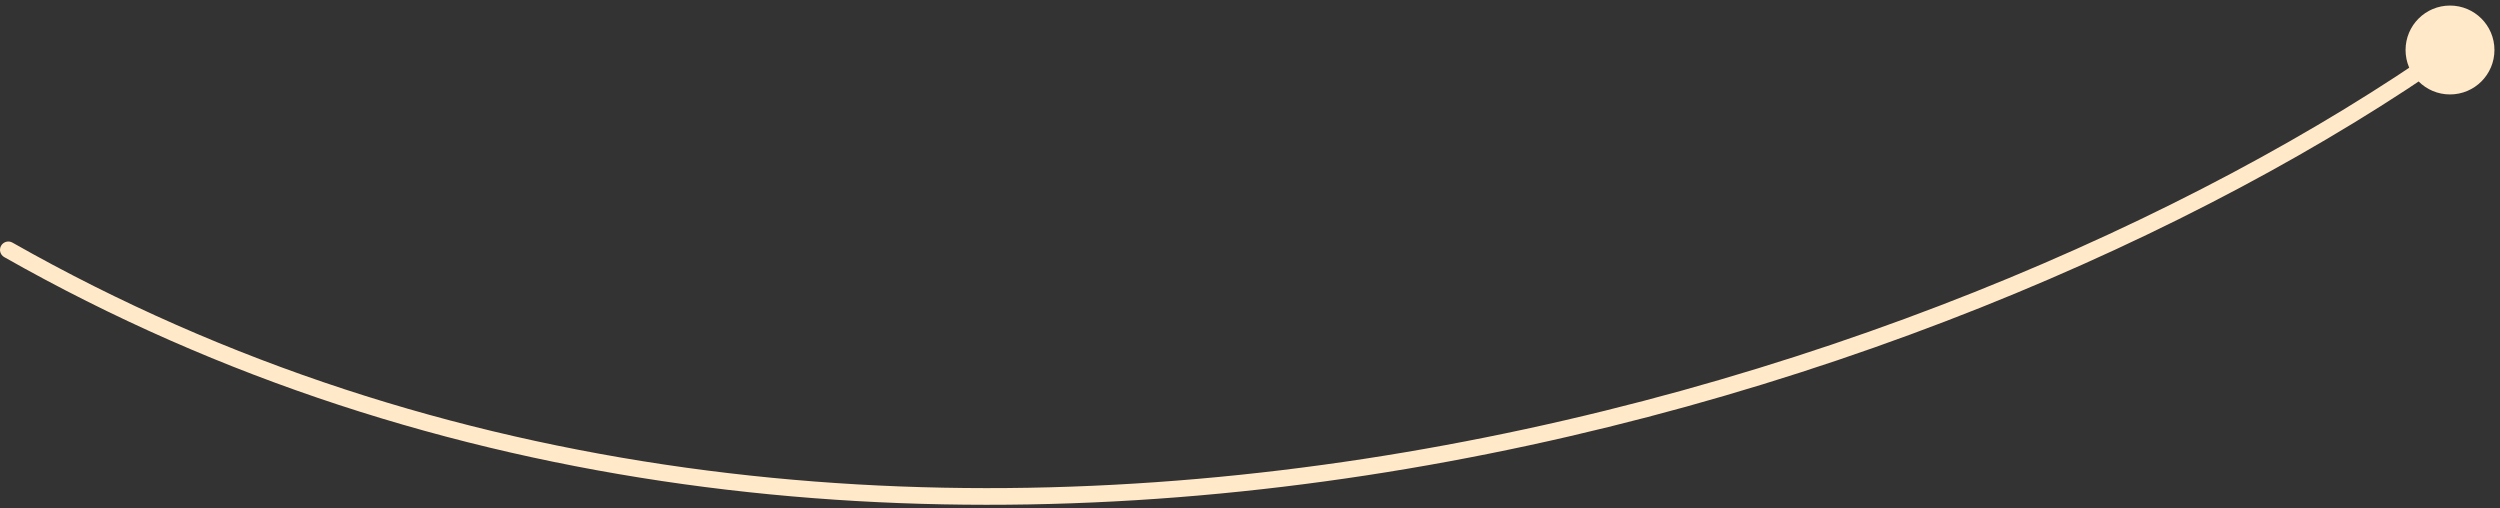
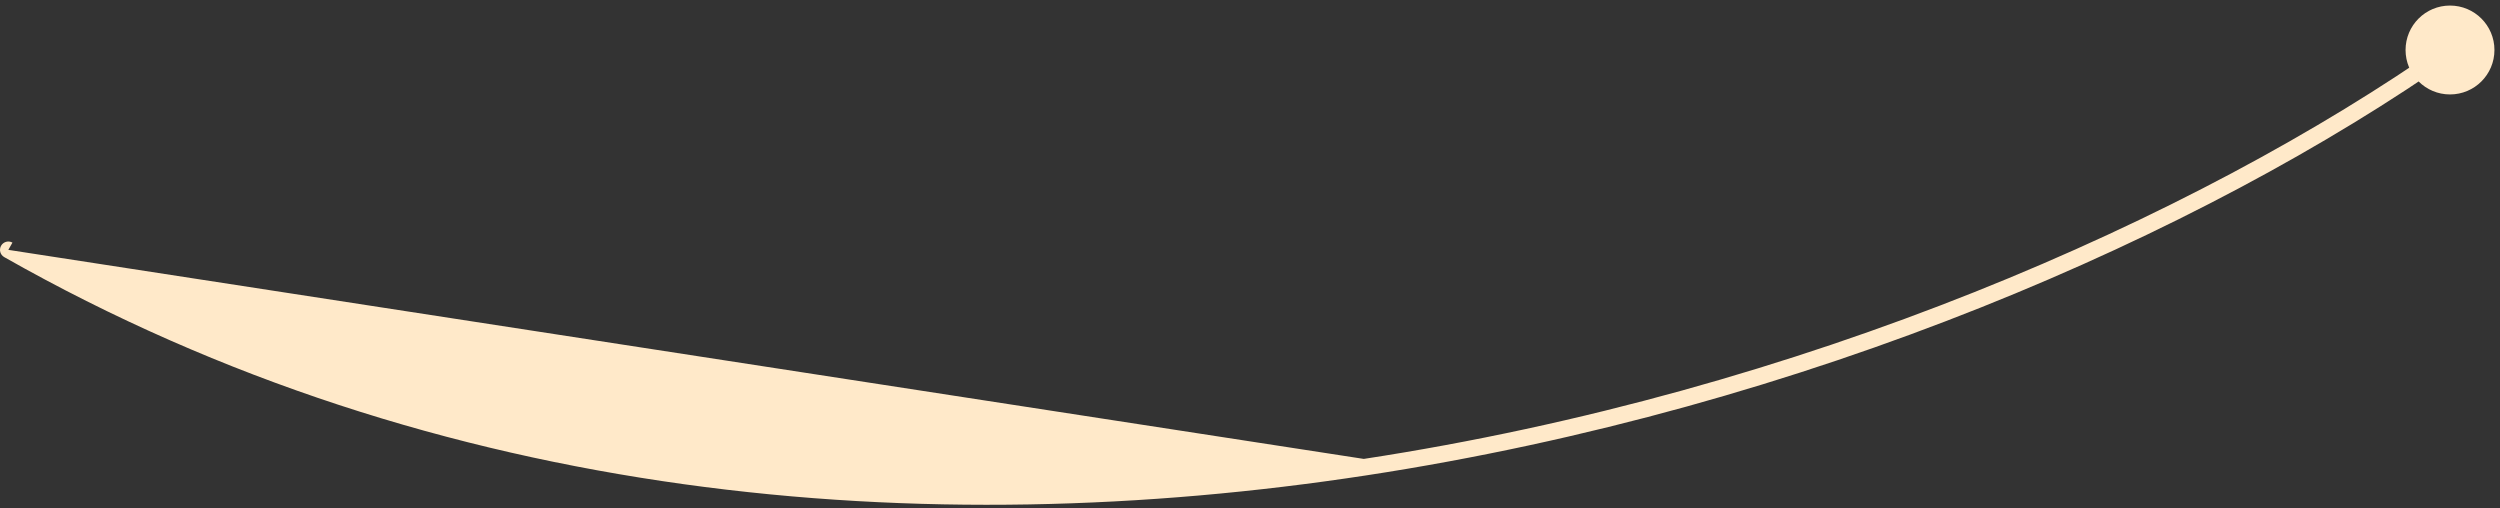
<svg xmlns="http://www.w3.org/2000/svg" width="300" height="61" viewBox="0 0 300 61" fill="none">
  <rect x="0" y="0" width="300" height="61" fill="#333333" stroke="none" />
-   <path d="M1.494 29.113C1.013 28.84 0.403 29.009 0.13 29.489C-0.142 29.97 0.026 30.58 0.506 30.852L1 29.983L1.494 29.113ZM288.667 6C288.667 8.946 291.054 11.333 294 11.333C296.946 11.333 299.333 8.946 299.333 6C299.333 3.054 296.946 0.667 294 0.667C291.054 0.667 288.667 3.054 288.667 6ZM1 29.983L0.506 30.852C52.746 60.496 111.113 65.129 163.959 57.045C216.797 48.964 264.196 28.159 294.575 6.818L294 6L293.425 5.182C263.304 26.341 216.196 47.032 163.656 55.069C111.124 63.104 53.241 58.477 1.494 29.113L1 29.983Z" fill="#FFE9C9" />
+   <path d="M1.494 29.113C1.013 28.84 0.403 29.009 0.13 29.489C-0.142 29.97 0.026 30.58 0.506 30.852L1 29.983L1.494 29.113ZM288.667 6C288.667 8.946 291.054 11.333 294 11.333C296.946 11.333 299.333 8.946 299.333 6C299.333 3.054 296.946 0.667 294 0.667C291.054 0.667 288.667 3.054 288.667 6ZM1 29.983L0.506 30.852C52.746 60.496 111.113 65.129 163.959 57.045C216.797 48.964 264.196 28.159 294.575 6.818L294 6L293.425 5.182C263.304 26.341 216.196 47.032 163.656 55.069L1 29.983Z" fill="#FFE9C9" />
</svg>